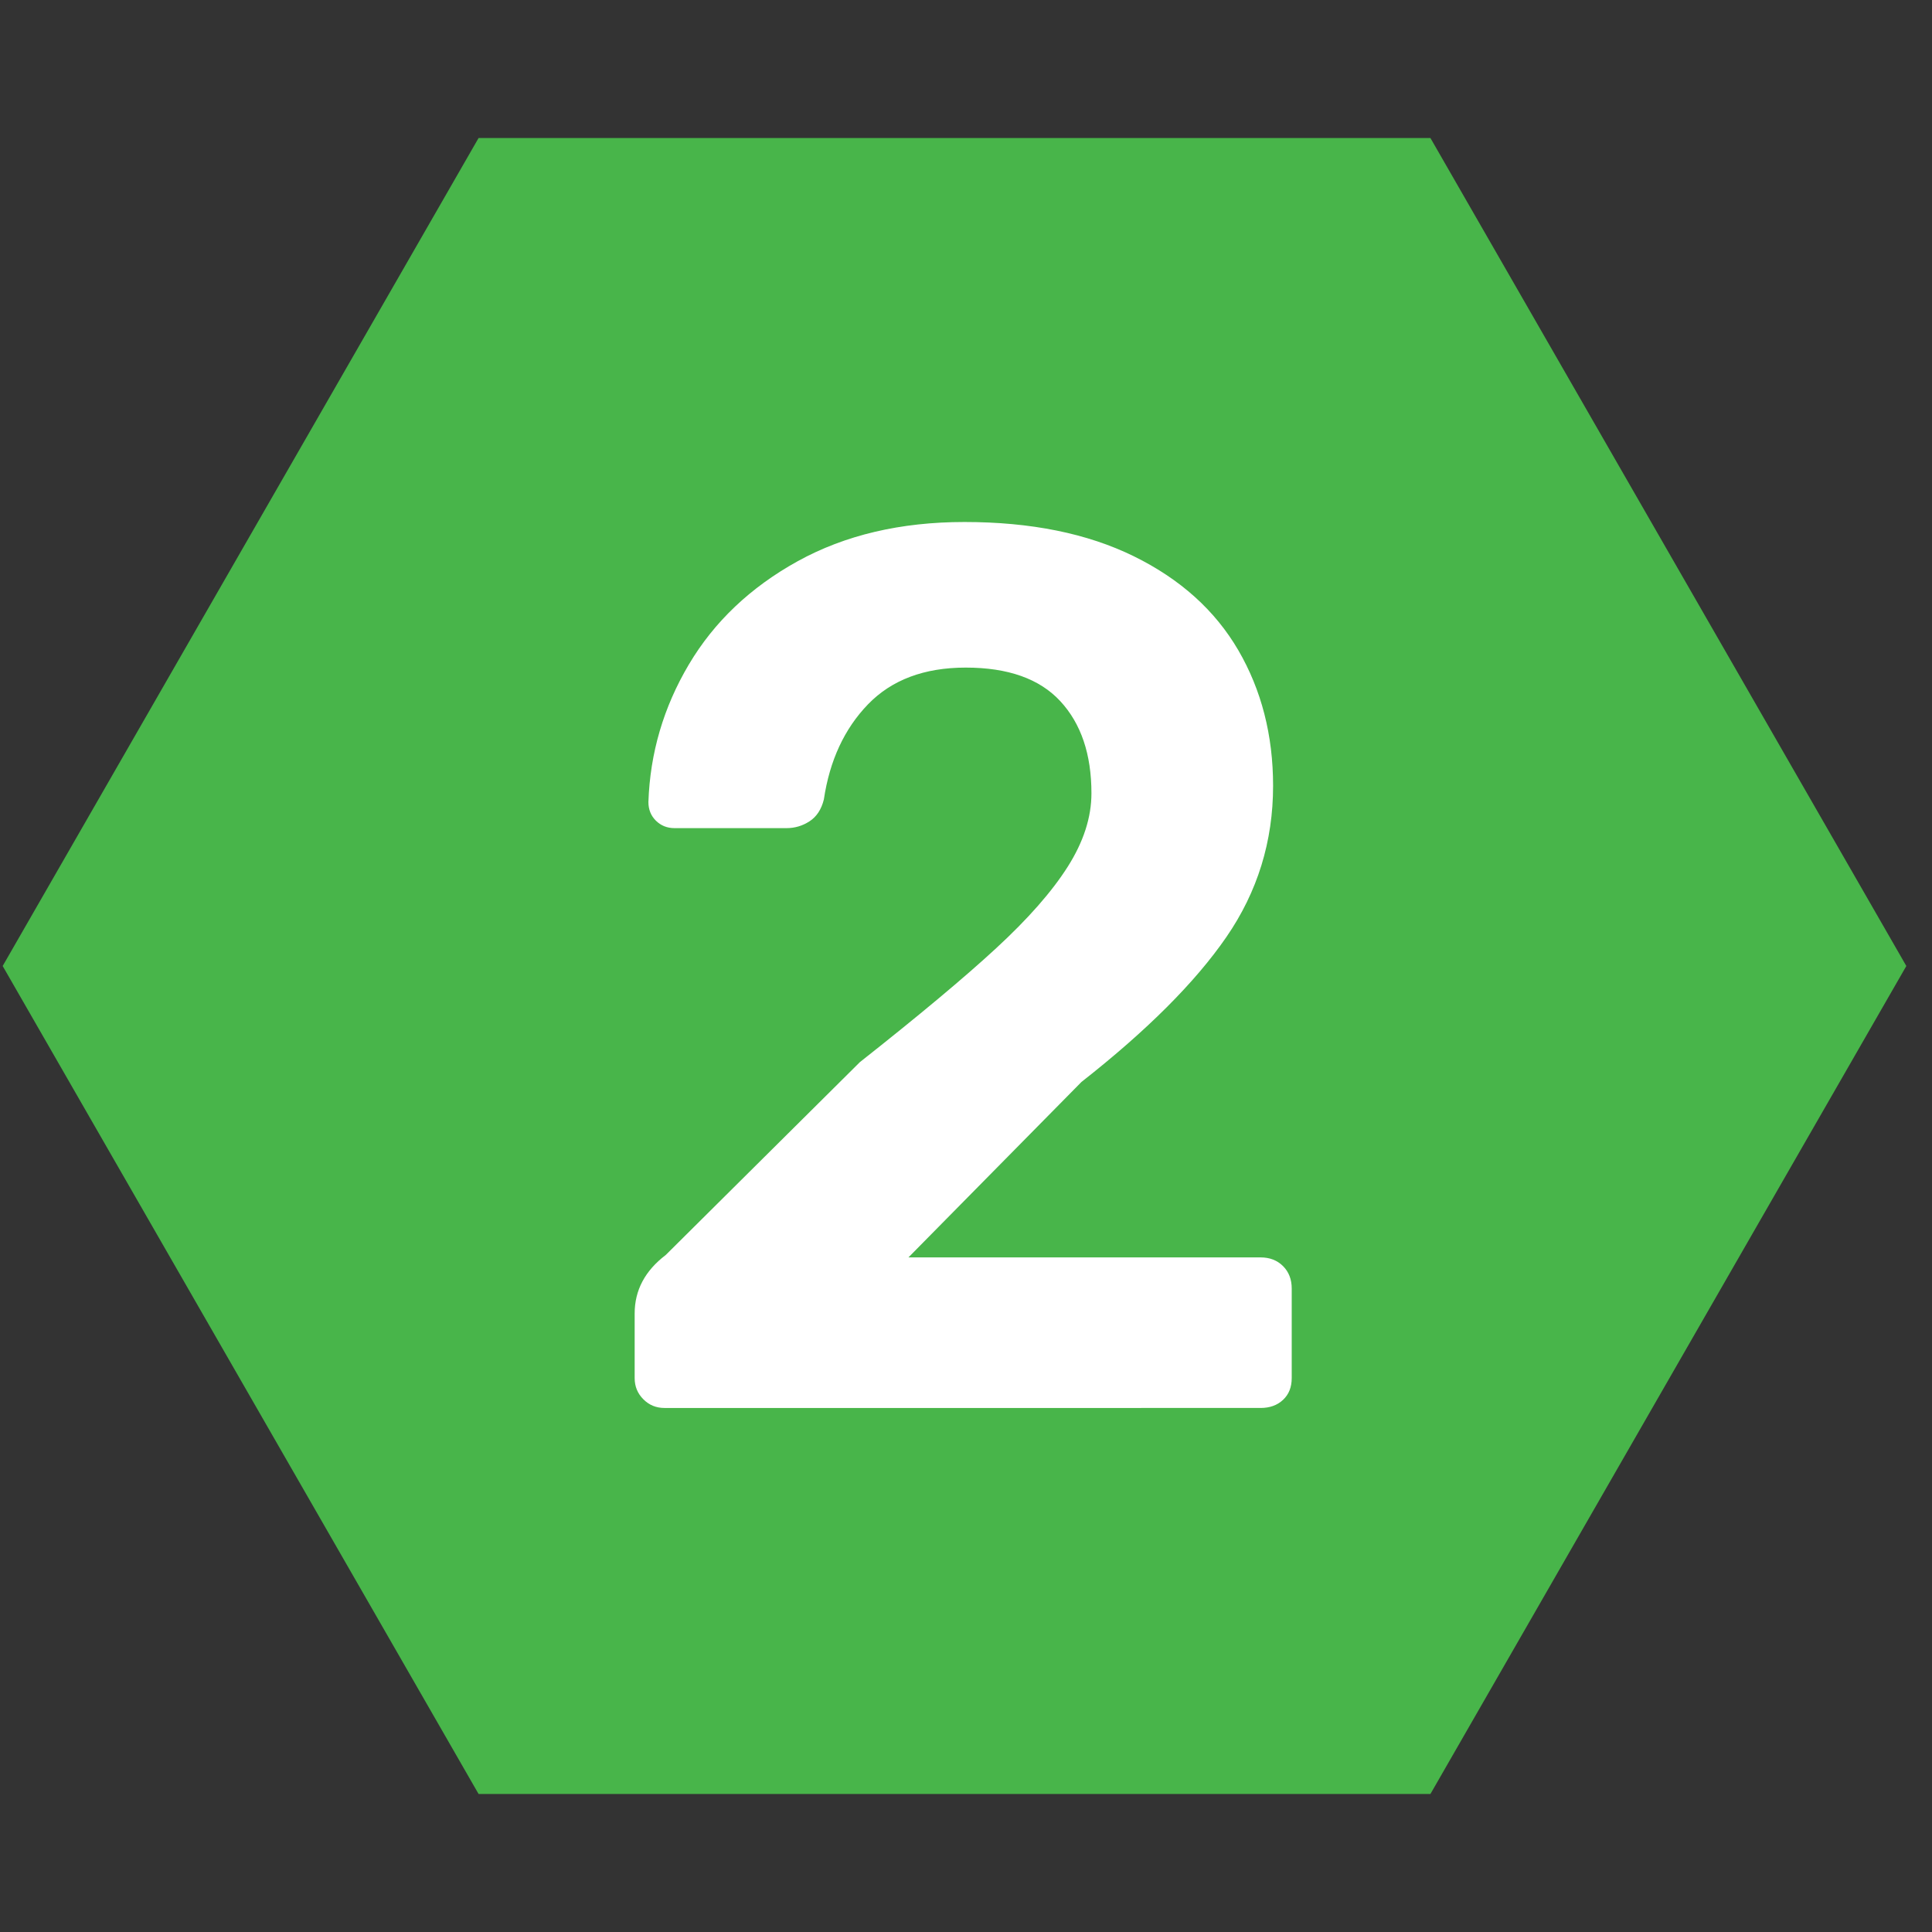
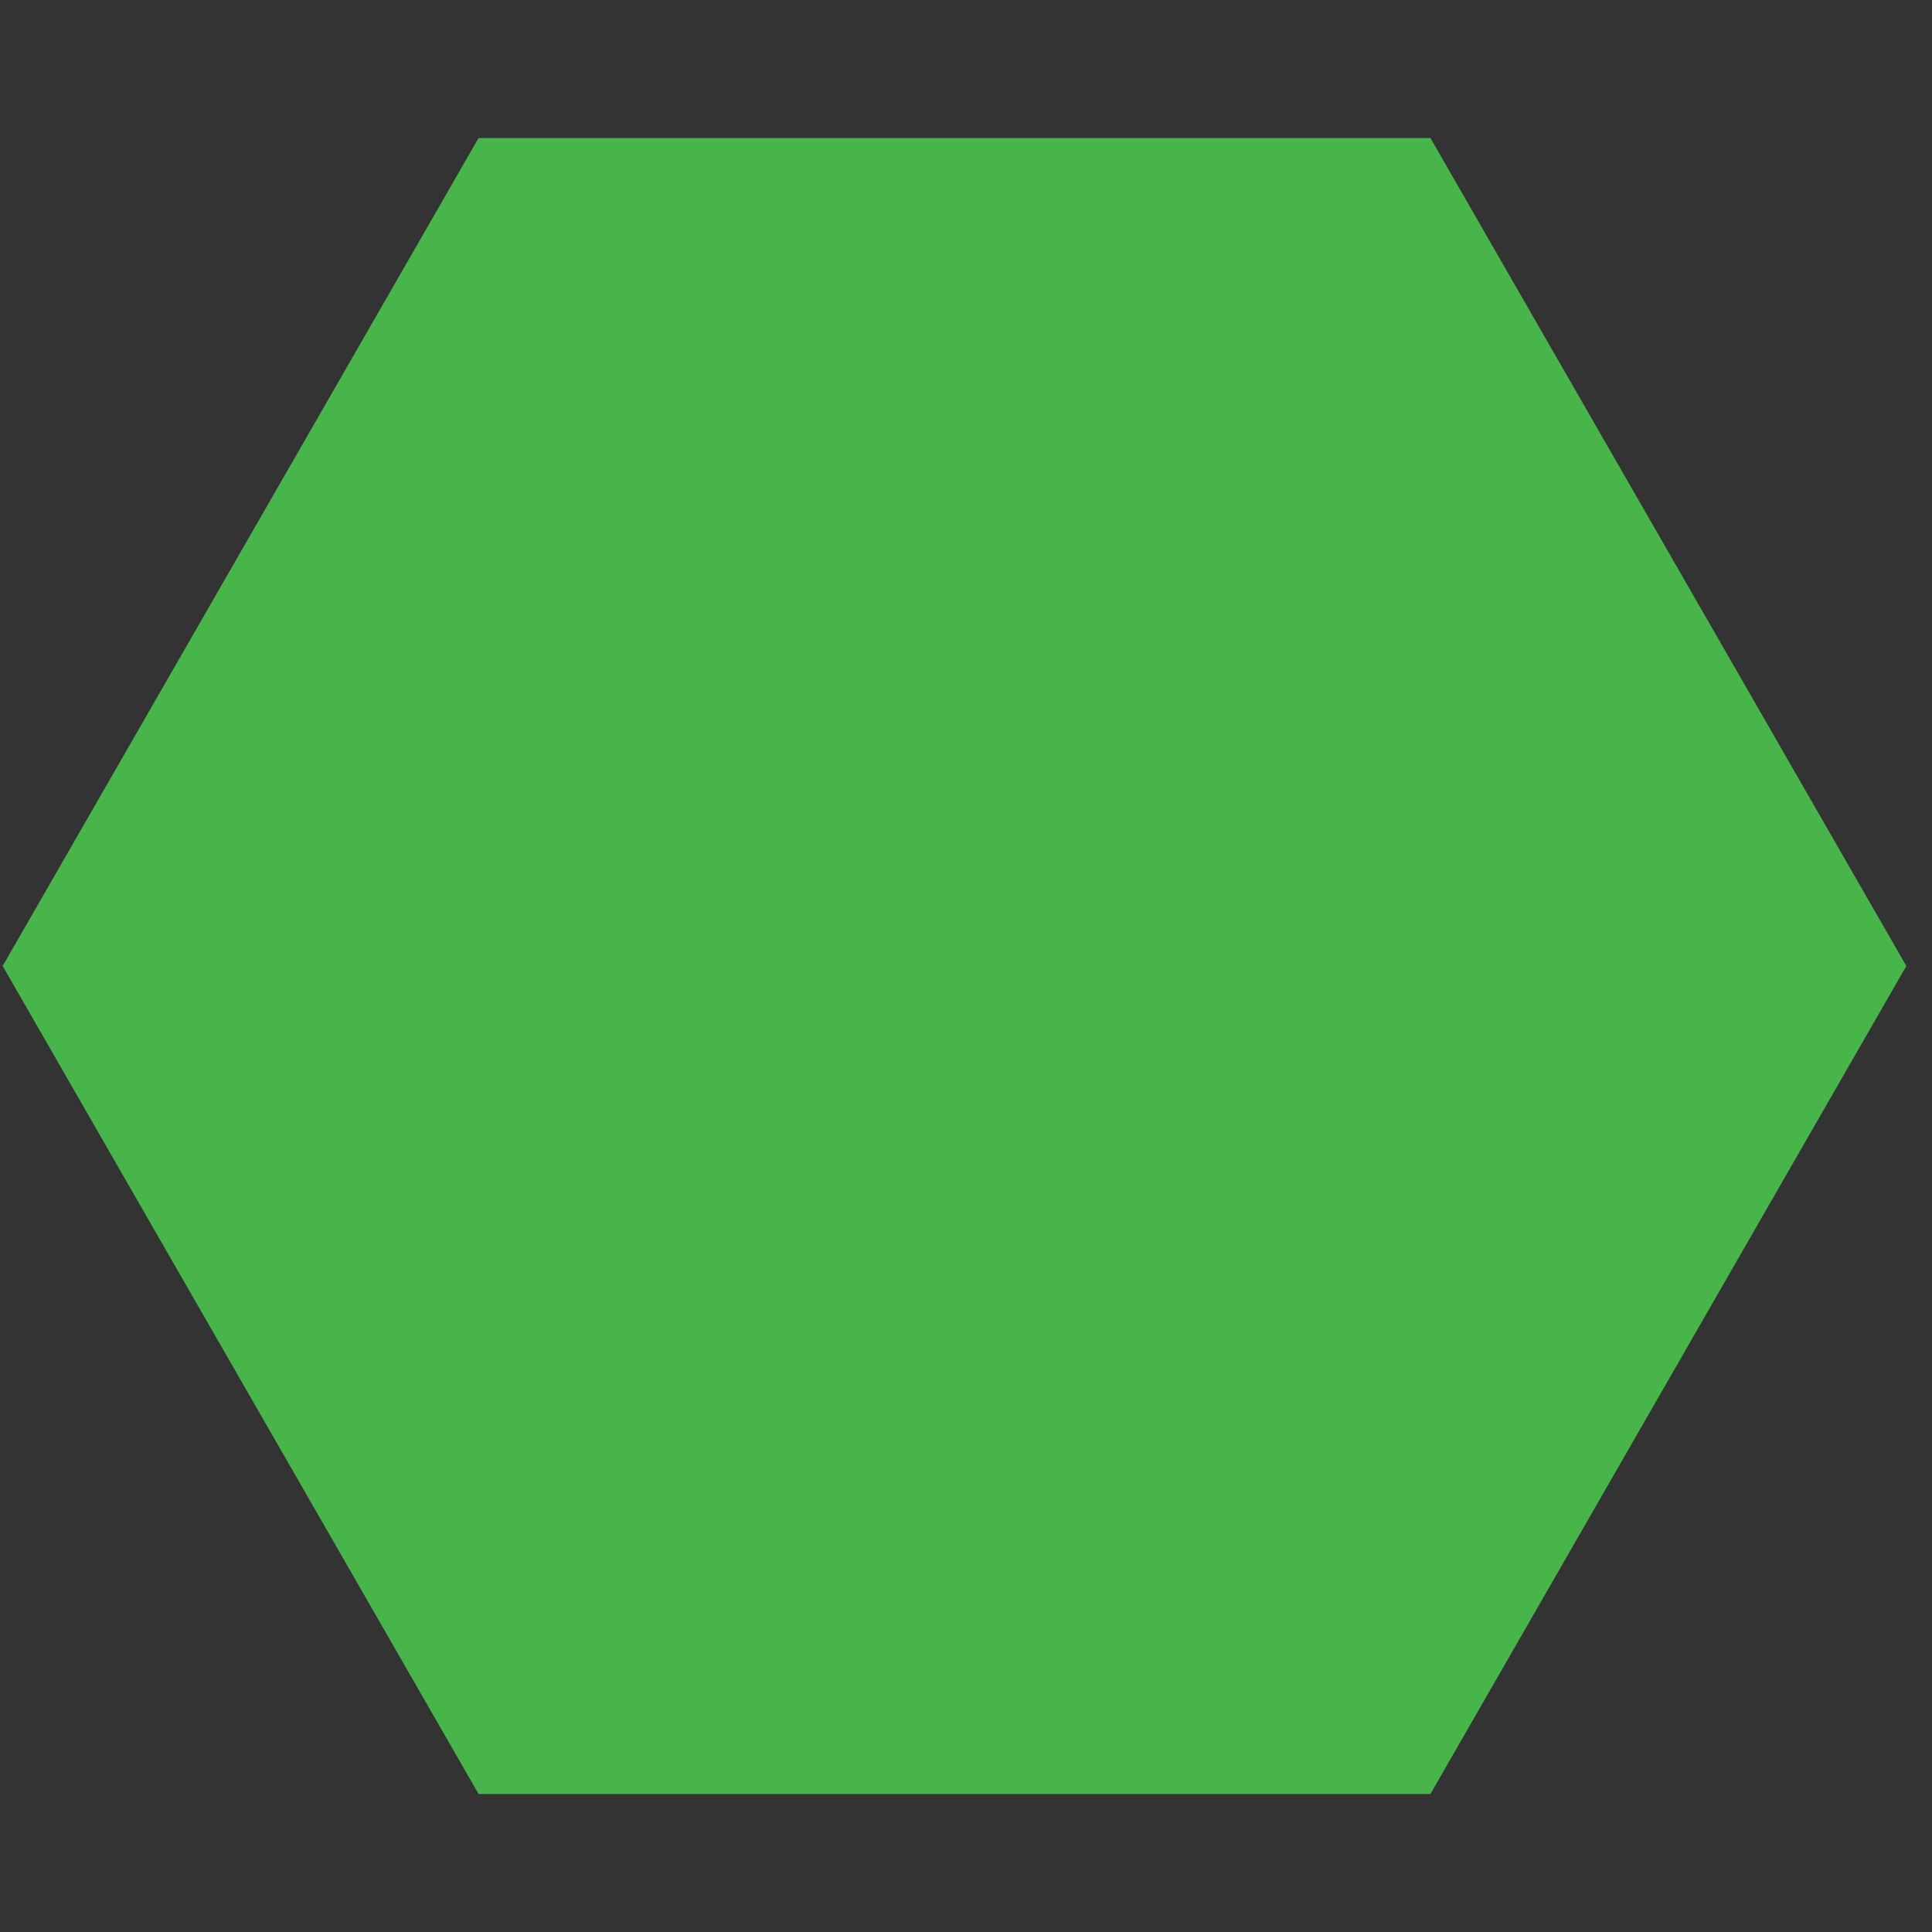
<svg xmlns="http://www.w3.org/2000/svg" version="1.1" id="Layer_1" x="0px" y="0px" width="42px" height="42px" viewBox="0 0 42 42" enable-background="new 0 0 42 42" xml:space="preserve">
  <rect x="0" y="0" width="42" height="42" fill="#333333" stroke="none" />
  <g>
    <polygon fill="#48B54A" points="10.404,39 0.058,21 10.404,3 31.096,3 41.442,21 31.096,39  " />
    <g enable-background="new    ">
-       <path fill="#FFFFFF" d="M13.986,30.419c-0.126-0.126-0.189-0.279-0.189-0.46v-1.406c0-0.505,0.226-0.929,0.676-1.271l4.221-4.193    c1.28-1.01,2.268-1.835,2.962-2.476c0.694-0.64,1.213-1.231,1.556-1.772s0.515-1.072,0.515-1.596c0-0.848-0.226-1.515-0.677-2.002    s-1.136-0.73-2.056-0.73c-0.902,0-1.61,0.267-2.124,0.798c-0.514,0.532-0.834,1.223-0.96,2.069    c-0.054,0.217-0.158,0.375-0.311,0.474c-0.154,0.1-0.321,0.149-0.5,0.149h-2.435c-0.162,0-0.297-0.055-0.406-0.163    c-0.108-0.107-0.162-0.243-0.162-0.405c0.036-1.064,0.329-2.061,0.879-2.989s1.339-1.678,2.367-2.246    c1.028-0.567,2.236-0.852,3.625-0.852c1.442,0,2.669,0.248,3.68,0.744c1.01,0.496,1.767,1.177,2.272,2.042    c0.504,0.866,0.757,1.849,0.757,2.949c0,1.208-0.338,2.304-1.015,3.287c-0.676,0.982-1.727,2.033-3.151,3.151l-3.761,3.814h7.656    c0.198,0,0.361,0.063,0.487,0.189s0.189,0.289,0.189,0.487v1.947c0,0.199-0.063,0.356-0.189,0.474s-0.289,0.176-0.487,0.176    H14.446C14.265,30.608,14.112,30.546,13.986,30.419z" />
-     </g>
+       </g>
  </g>
</svg>